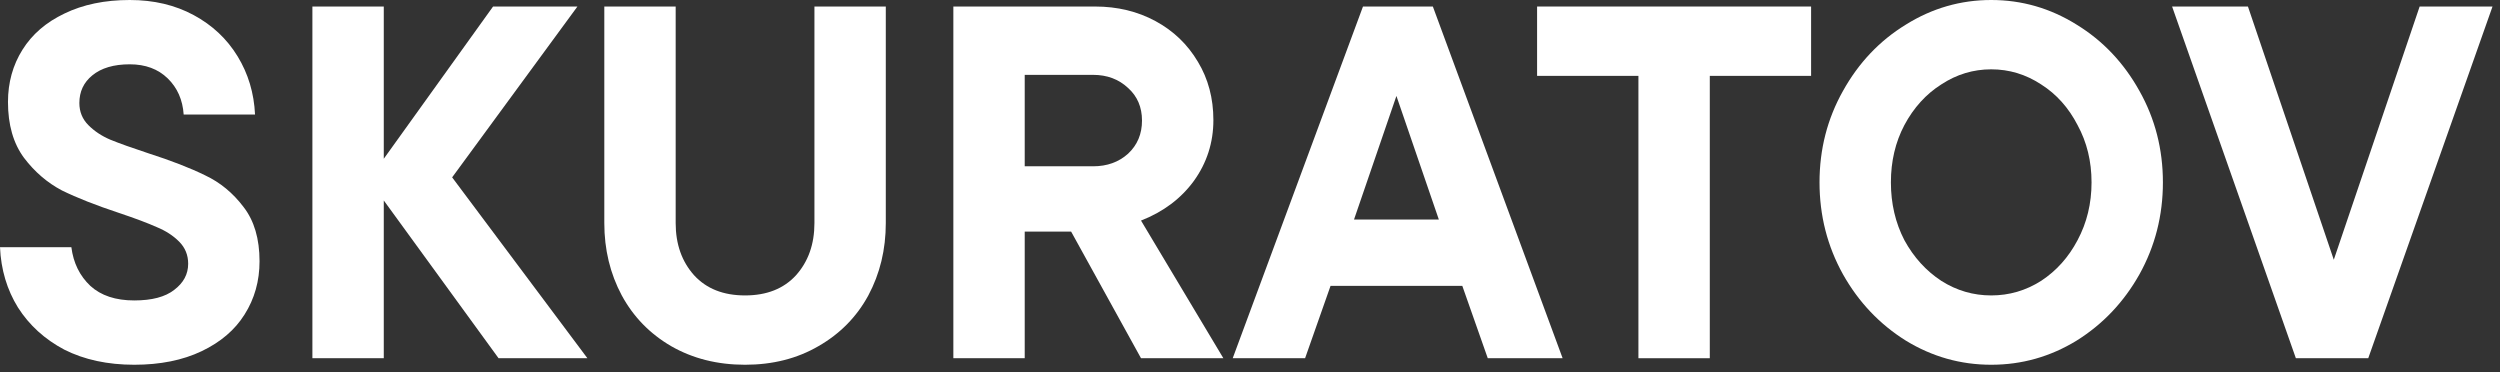
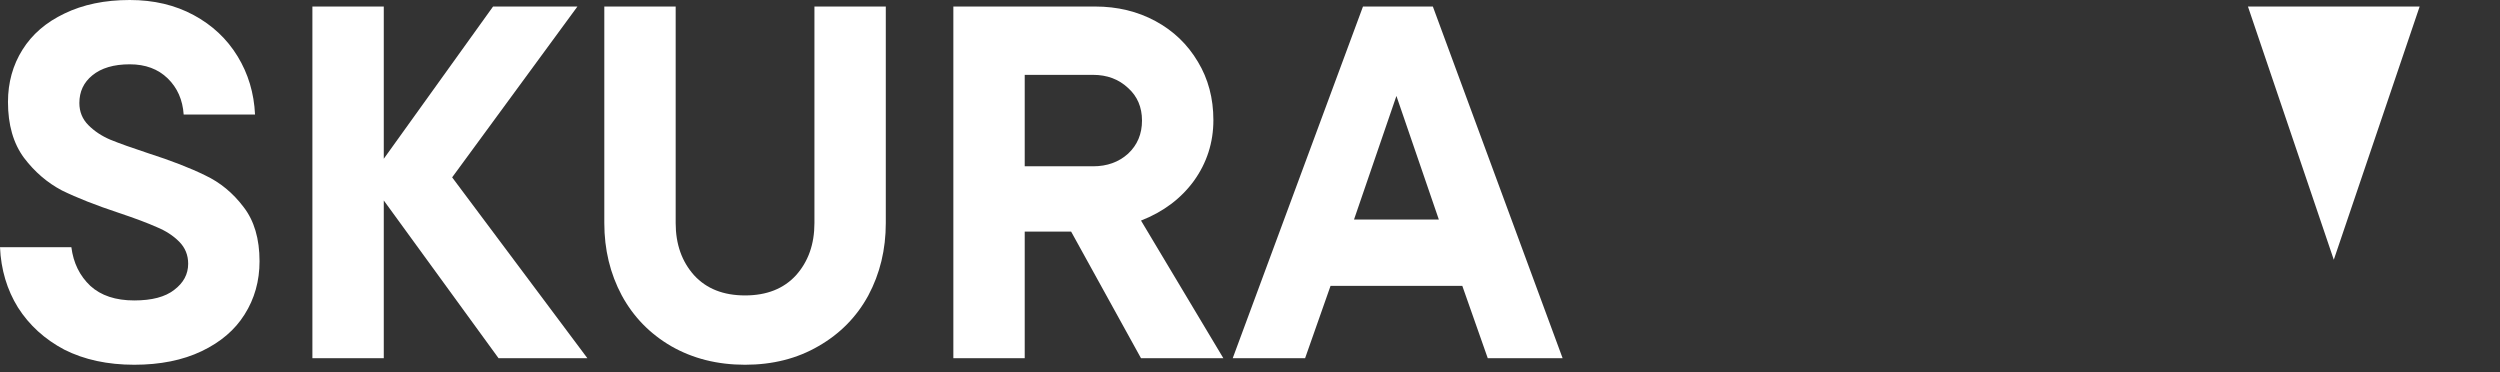
<svg xmlns="http://www.w3.org/2000/svg" fill="none" height="100%" overflow="visible" preserveAspectRatio="none" style="display: block;" viewBox="0 0 141 21" width="100%">
  <rect x="0" y="0" width="141" height="21" fill="#333333" stroke="none" />
  <g id="skuratov">
    <path d="M7.572 20.572C6.071 20.572 4.757 20.289 3.631 19.722C2.524 19.137 1.651 18.343 1.013 17.342C0.394 16.341 0.056 15.207 0 13.942H4.025C4.138 14.829 4.495 15.557 5.095 16.123C5.696 16.671 6.521 16.945 7.572 16.945C8.567 16.945 9.318 16.747 9.824 16.35C10.35 15.954 10.613 15.462 10.613 14.877C10.613 14.386 10.444 13.97 10.106 13.63C9.768 13.29 9.346 13.016 8.839 12.808C8.332 12.582 7.629 12.317 6.728 12.015C5.414 11.58 4.335 11.155 3.491 10.74C2.665 10.305 1.952 9.691 1.351 8.898C0.751 8.085 0.45 7.037 0.45 5.752C0.45 4.657 0.723 3.674 1.267 2.805C1.811 1.936 2.599 1.256 3.631 0.765C4.682 0.255 5.911 0 7.319 0C8.67 0 9.871 0.283 10.922 0.85C11.973 1.417 12.799 2.191 13.399 3.174C14 4.156 14.328 5.252 14.384 6.461H10.359C10.303 5.63 10.002 4.949 9.458 4.421C8.914 3.892 8.201 3.627 7.319 3.627C6.418 3.627 5.714 3.835 5.208 4.25C4.72 4.647 4.476 5.167 4.476 5.809C4.476 6.3 4.645 6.716 4.983 7.056C5.32 7.396 5.733 7.67 6.221 7.878C6.728 8.085 7.441 8.34 8.36 8.643C9.655 9.058 10.725 9.474 11.569 9.889C12.414 10.286 13.137 10.881 13.737 11.675C14.338 12.449 14.638 13.469 14.638 14.735C14.638 15.85 14.356 16.851 13.793 17.739C13.249 18.608 12.442 19.297 11.373 19.807C10.303 20.317 9.036 20.572 7.572 20.572Z" fill="white" />
    <path d="M25.501 10.003L33.13 20.204H28.119L21.645 11.306V20.204H17.619V0.368H21.645V8.954L27.809 0.368H32.567L25.501 10.003Z" fill="white" />
    <path d="M42.021 20.572C40.463 20.572 39.074 20.223 37.855 19.524C36.654 18.825 35.725 17.871 35.068 16.662C34.411 15.434 34.083 14.074 34.083 12.581V0.368H38.108V12.581C38.108 13.772 38.455 14.754 39.15 15.528C39.844 16.284 40.801 16.662 42.021 16.662C43.241 16.662 44.198 16.284 44.892 15.528C45.586 14.754 45.934 13.772 45.934 12.581V0.368H49.959V12.581C49.959 14.074 49.631 15.434 48.974 16.662C48.317 17.871 47.379 18.825 46.159 19.524C44.958 20.223 43.578 20.572 42.021 20.572Z" fill="white" />
    <path d="M64.353 20.204L60.412 13.063H57.794V20.204H53.769V0.368H61.763C63.021 0.368 64.156 0.642 65.169 1.19C66.183 1.738 66.98 2.503 67.562 3.485C68.144 4.449 68.435 5.545 68.435 6.772C68.435 8.038 68.069 9.181 67.337 10.201C66.605 11.202 65.61 11.949 64.353 12.44L68.998 20.204H64.353ZM57.794 4.222V9.379H61.651C62.439 9.379 63.096 9.143 63.621 8.671C64.147 8.18 64.409 7.556 64.409 6.801C64.409 6.045 64.147 5.431 63.621 4.959C63.096 4.468 62.439 4.222 61.651 4.222H57.794Z" fill="white" />
    <path d="M88.132 20.204H83.91L82.474 16.123H75.043L73.607 20.204H69.525L76.872 0.368H80.813L88.132 20.204ZM81.151 12.383L78.758 5.412L76.366 12.383H81.151Z" fill="white" />
-     <path d="M96.432 20.204H92.407V4.279H86.692V0.368H102.146V4.279H96.432V20.204Z" fill="white" />
-     <path d="M112.305 20.572C110.578 20.572 108.974 20.119 107.491 19.212C106.009 18.287 104.827 17.04 103.944 15.472C103.062 13.885 102.621 12.156 102.621 10.286C102.621 8.416 103.062 6.697 103.944 5.129C104.827 3.542 106.009 2.295 107.491 1.388C108.974 0.463 110.578 0 112.305 0C114.031 0 115.636 0.463 117.119 1.388C118.601 2.295 119.783 3.542 120.665 5.129C121.547 6.697 121.988 8.416 121.988 10.286C121.988 12.156 121.547 13.885 120.665 15.472C119.783 17.04 118.601 18.287 117.119 19.212C115.636 20.119 114.031 20.572 112.305 20.572ZM112.305 16.662C113.318 16.662 114.257 16.388 115.12 15.84C115.983 15.273 116.668 14.508 117.175 13.545C117.7 12.563 117.963 11.476 117.963 10.286C117.963 9.096 117.7 8.019 117.175 7.056C116.668 6.073 115.983 5.308 115.12 4.761C114.257 4.194 113.318 3.91 112.305 3.91C111.292 3.91 110.353 4.194 109.49 4.761C108.627 5.308 107.932 6.073 107.407 7.056C106.9 8.019 106.647 9.096 106.647 10.286C106.647 11.476 106.9 12.563 107.407 13.545C107.932 14.508 108.627 15.273 109.49 15.84C110.353 16.388 111.292 16.662 112.305 16.662Z" fill="white" />
-     <path d="M131.626 14.65L136.468 0.368H140.578L133.569 20.204H129.487L122.506 0.368H126.784L131.626 14.65Z" fill="white" />
+     <path d="M131.626 14.65L136.468 0.368H140.578H129.487L122.506 0.368H126.784L131.626 14.65Z" fill="white" />
  </g>
</svg>